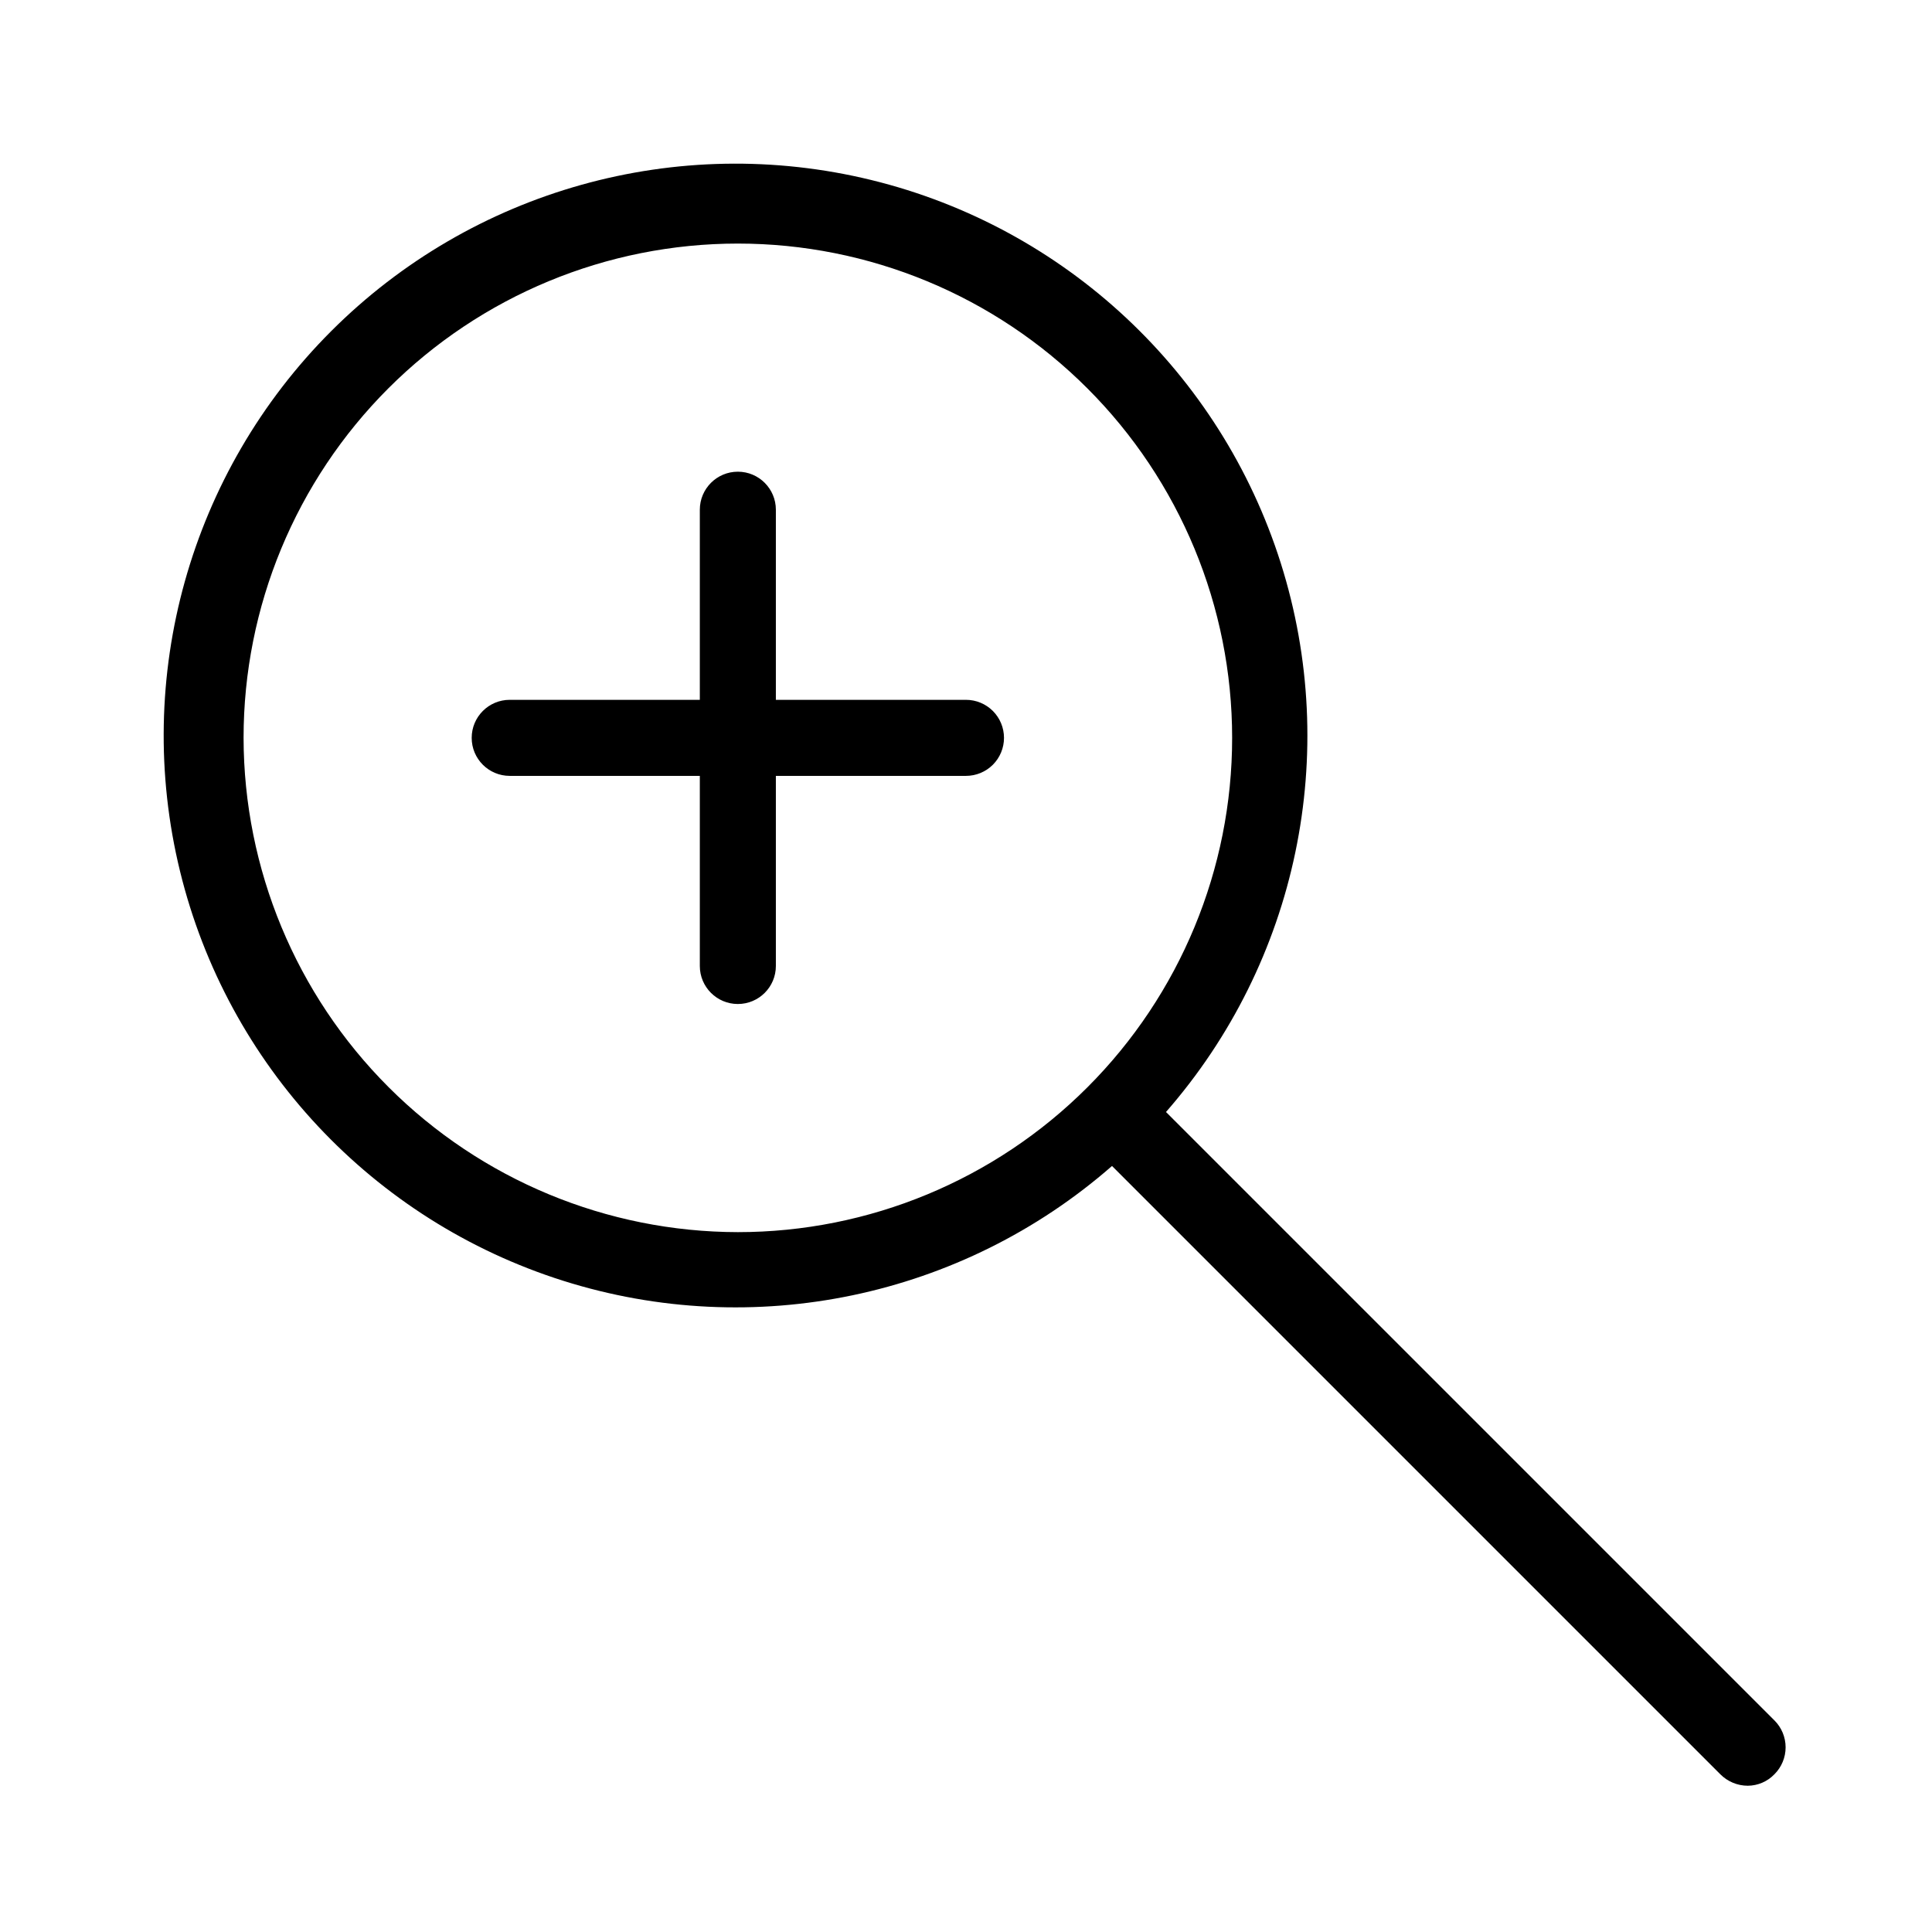
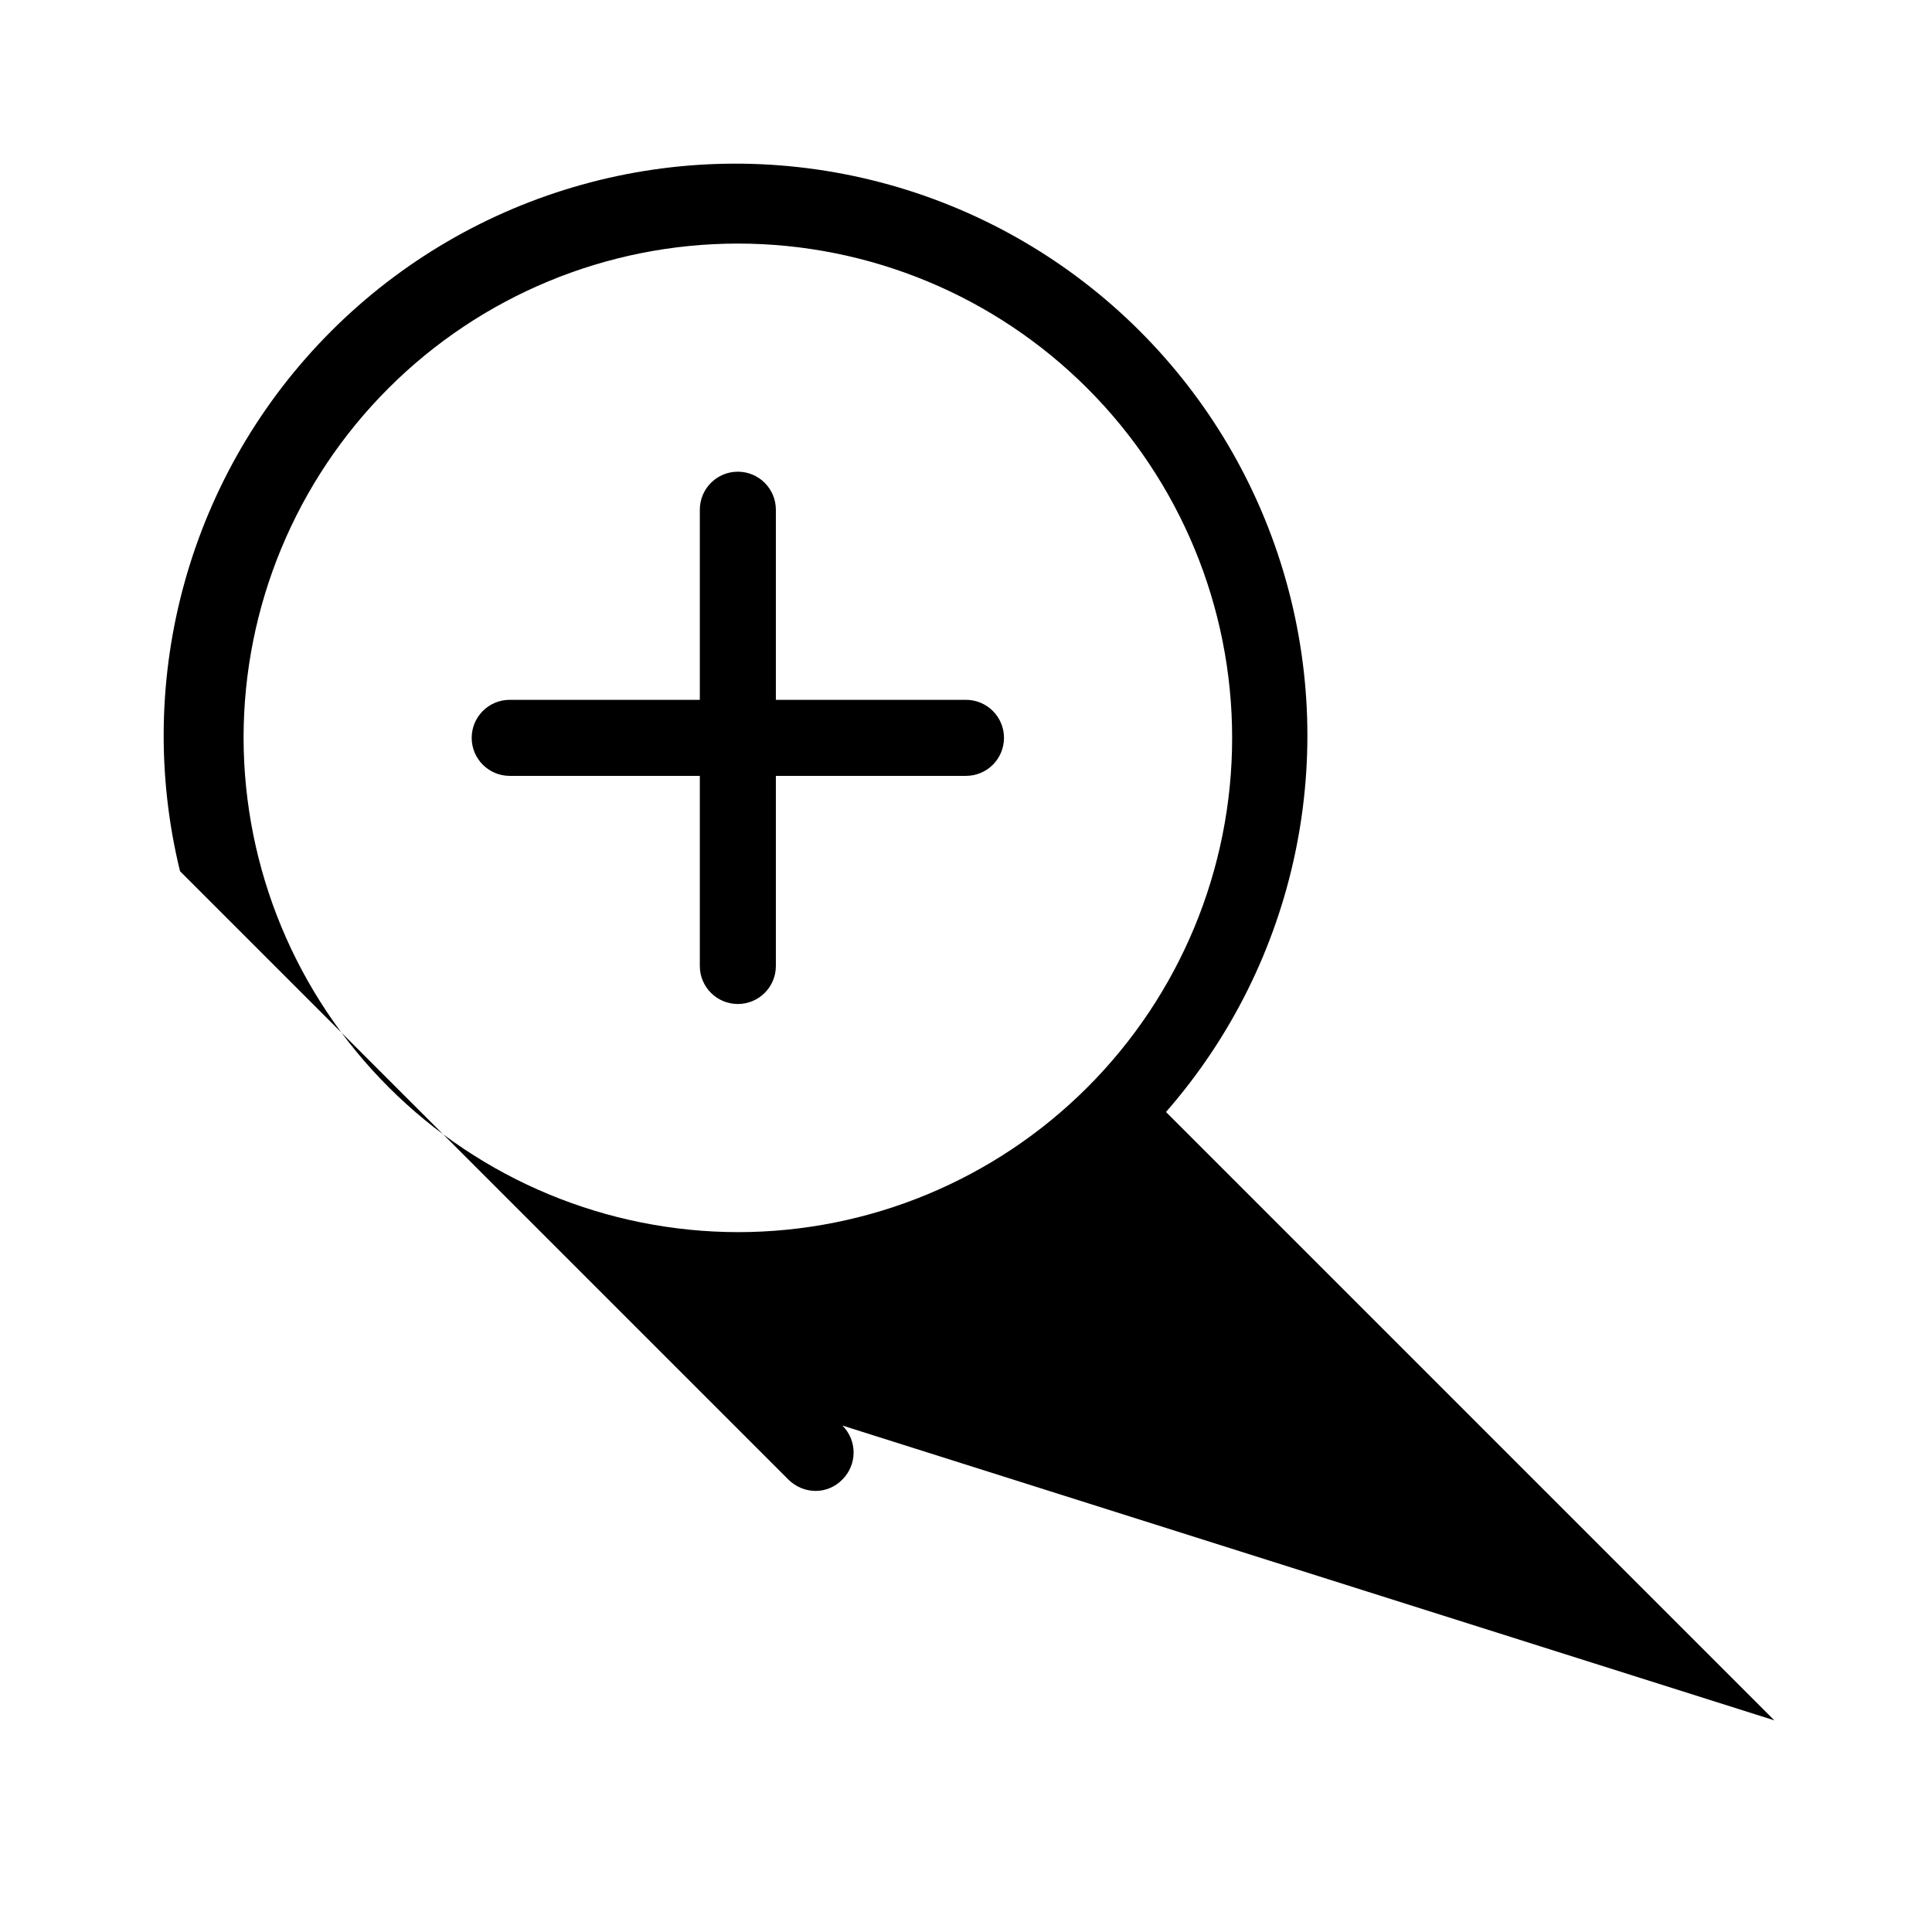
<svg xmlns="http://www.w3.org/2000/svg" fill="#000000" width="800px" height="800px" version="1.1" viewBox="144 144 512 512">
-   <path d="m614.22 599.91-161.22-161.22c34.852-39.848 46.379-94.996 30.414-145.47-15.965-50.473-57.109-88.957-108.54-101.52-51.426-12.559-105.68 2.625-143.11 40.059s-52.617 91.688-40.059 143.11c12.559 51.426 51.043 92.57 101.52 108.54 50.473 15.965 105.62 4.438 145.47-30.414l161.22 161.22c1.922 1.93 4.531 3.016 7.254 3.023 2.664-0.016 5.207-1.105 7.055-3.023 1.906-1.891 2.981-4.469 2.981-7.156 0-2.684-1.074-5.262-2.981-7.152zm-405.67-260.37c0-34.742 13.801-68.059 38.367-92.625 24.566-24.566 57.883-38.367 92.625-38.367 34.738 0 68.059 13.801 92.621 38.367 24.566 24.566 38.367 57.883 38.367 92.625 0 34.738-13.801 68.059-38.367 92.621-24.562 24.566-57.883 38.367-92.621 38.367-34.727-0.051-68.012-13.871-92.566-38.426-24.555-24.551-38.371-57.84-38.426-92.562zm201.52 0c0 2.672-1.062 5.234-2.949 7.125-1.891 1.887-4.453 2.949-7.125 2.949h-50.383v50.383c0 5.562-4.512 10.074-10.074 10.074-5.566 0-10.078-4.512-10.078-10.074v-50.383h-50.379c-5.566 0-10.078-4.512-10.078-10.074 0-5.566 4.512-10.078 10.078-10.078h50.379v-50.379c0-5.566 4.512-10.078 10.078-10.078 5.562 0 10.074 4.512 10.074 10.078v50.379h50.383c2.672 0 5.234 1.062 7.125 2.953 1.887 1.887 2.949 4.449 2.949 7.125z" />
+   <path d="m614.22 599.91-161.22-161.22c34.852-39.848 46.379-94.996 30.414-145.47-15.965-50.473-57.109-88.957-108.54-101.52-51.426-12.559-105.68 2.625-143.11 40.059s-52.617 91.688-40.059 143.11l161.22 161.22c1.922 1.93 4.531 3.016 7.254 3.023 2.664-0.016 5.207-1.105 7.055-3.023 1.906-1.891 2.981-4.469 2.981-7.156 0-2.684-1.074-5.262-2.981-7.152zm-405.67-260.37c0-34.742 13.801-68.059 38.367-92.625 24.566-24.566 57.883-38.367 92.625-38.367 34.738 0 68.059 13.801 92.621 38.367 24.566 24.566 38.367 57.883 38.367 92.625 0 34.738-13.801 68.059-38.367 92.621-24.562 24.566-57.883 38.367-92.621 38.367-34.727-0.051-68.012-13.871-92.566-38.426-24.555-24.551-38.371-57.84-38.426-92.562zm201.52 0c0 2.672-1.062 5.234-2.949 7.125-1.891 1.887-4.453 2.949-7.125 2.949h-50.383v50.383c0 5.562-4.512 10.074-10.074 10.074-5.566 0-10.078-4.512-10.078-10.074v-50.383h-50.379c-5.566 0-10.078-4.512-10.078-10.074 0-5.566 4.512-10.078 10.078-10.078h50.379v-50.379c0-5.566 4.512-10.078 10.078-10.078 5.562 0 10.074 4.512 10.074 10.078v50.379h50.383c2.672 0 5.234 1.062 7.125 2.953 1.887 1.887 2.949 4.449 2.949 7.125z" />
</svg>